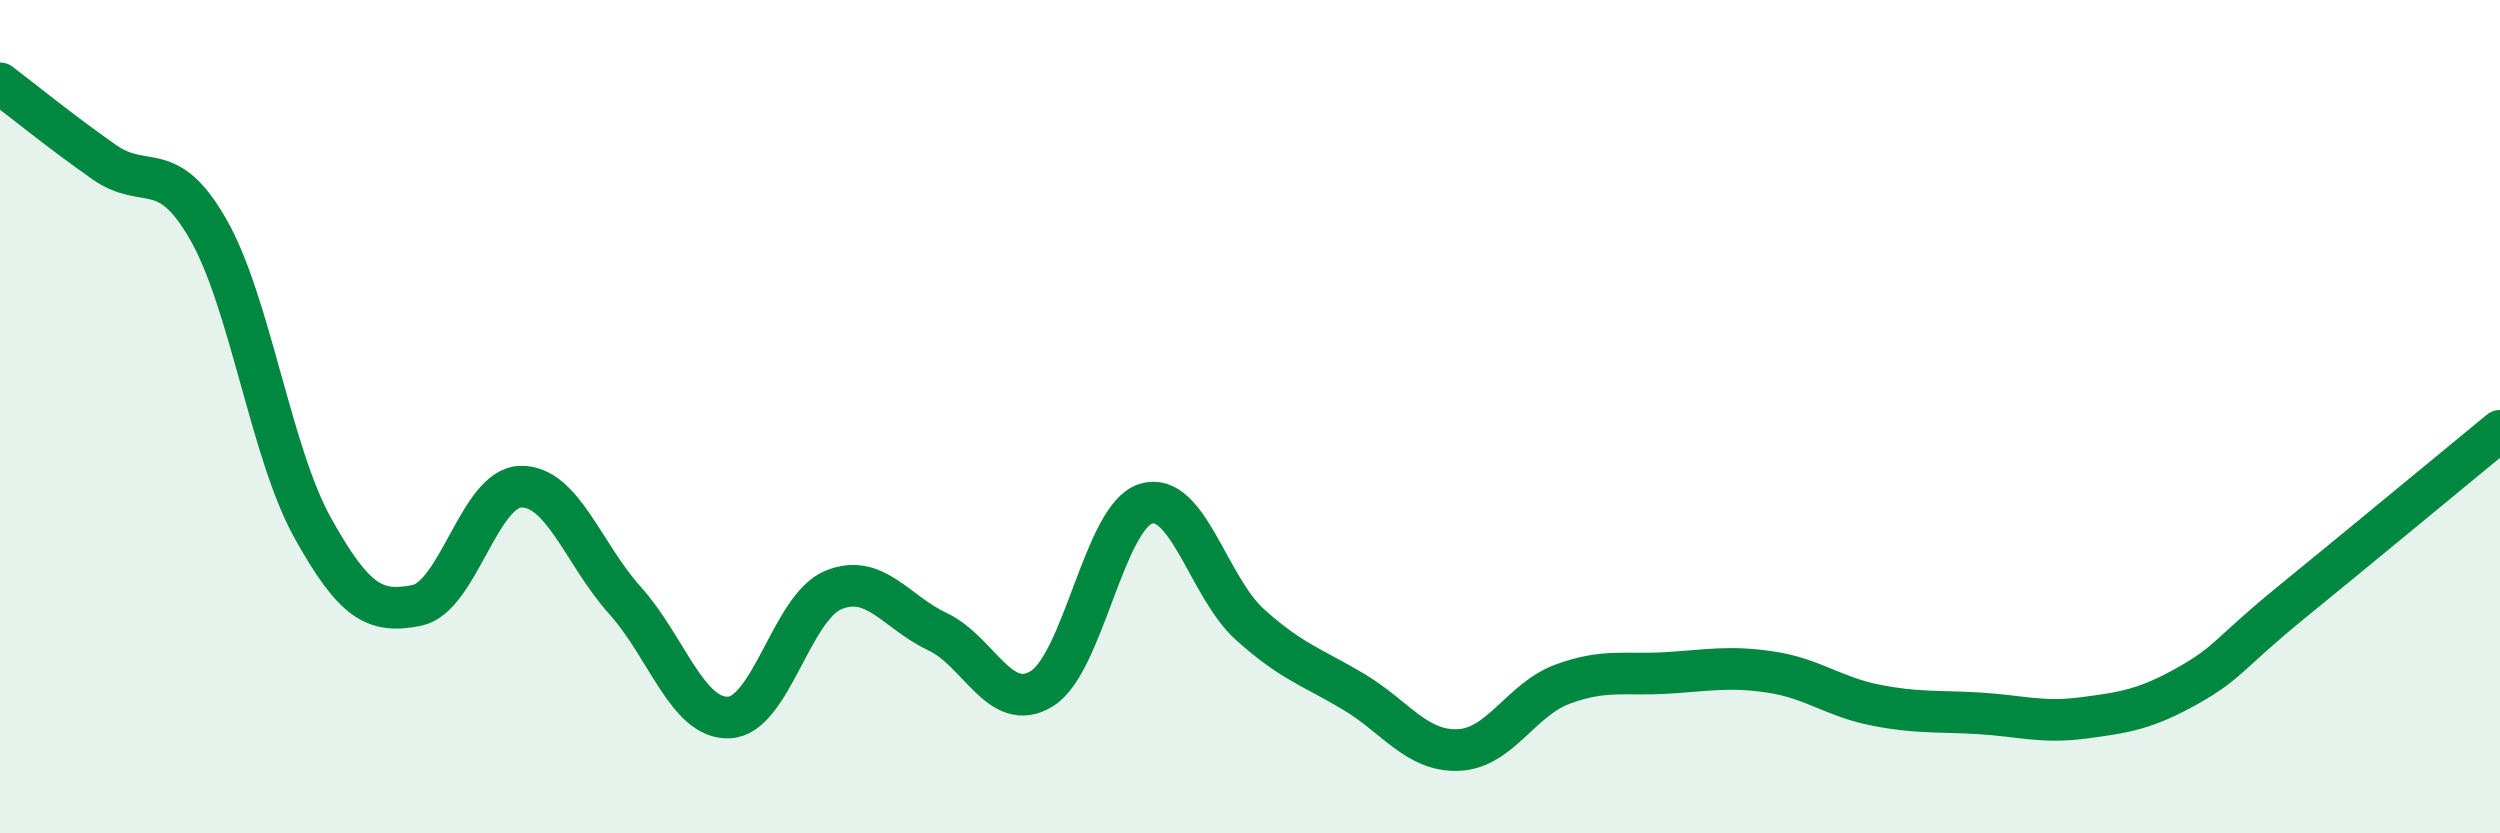
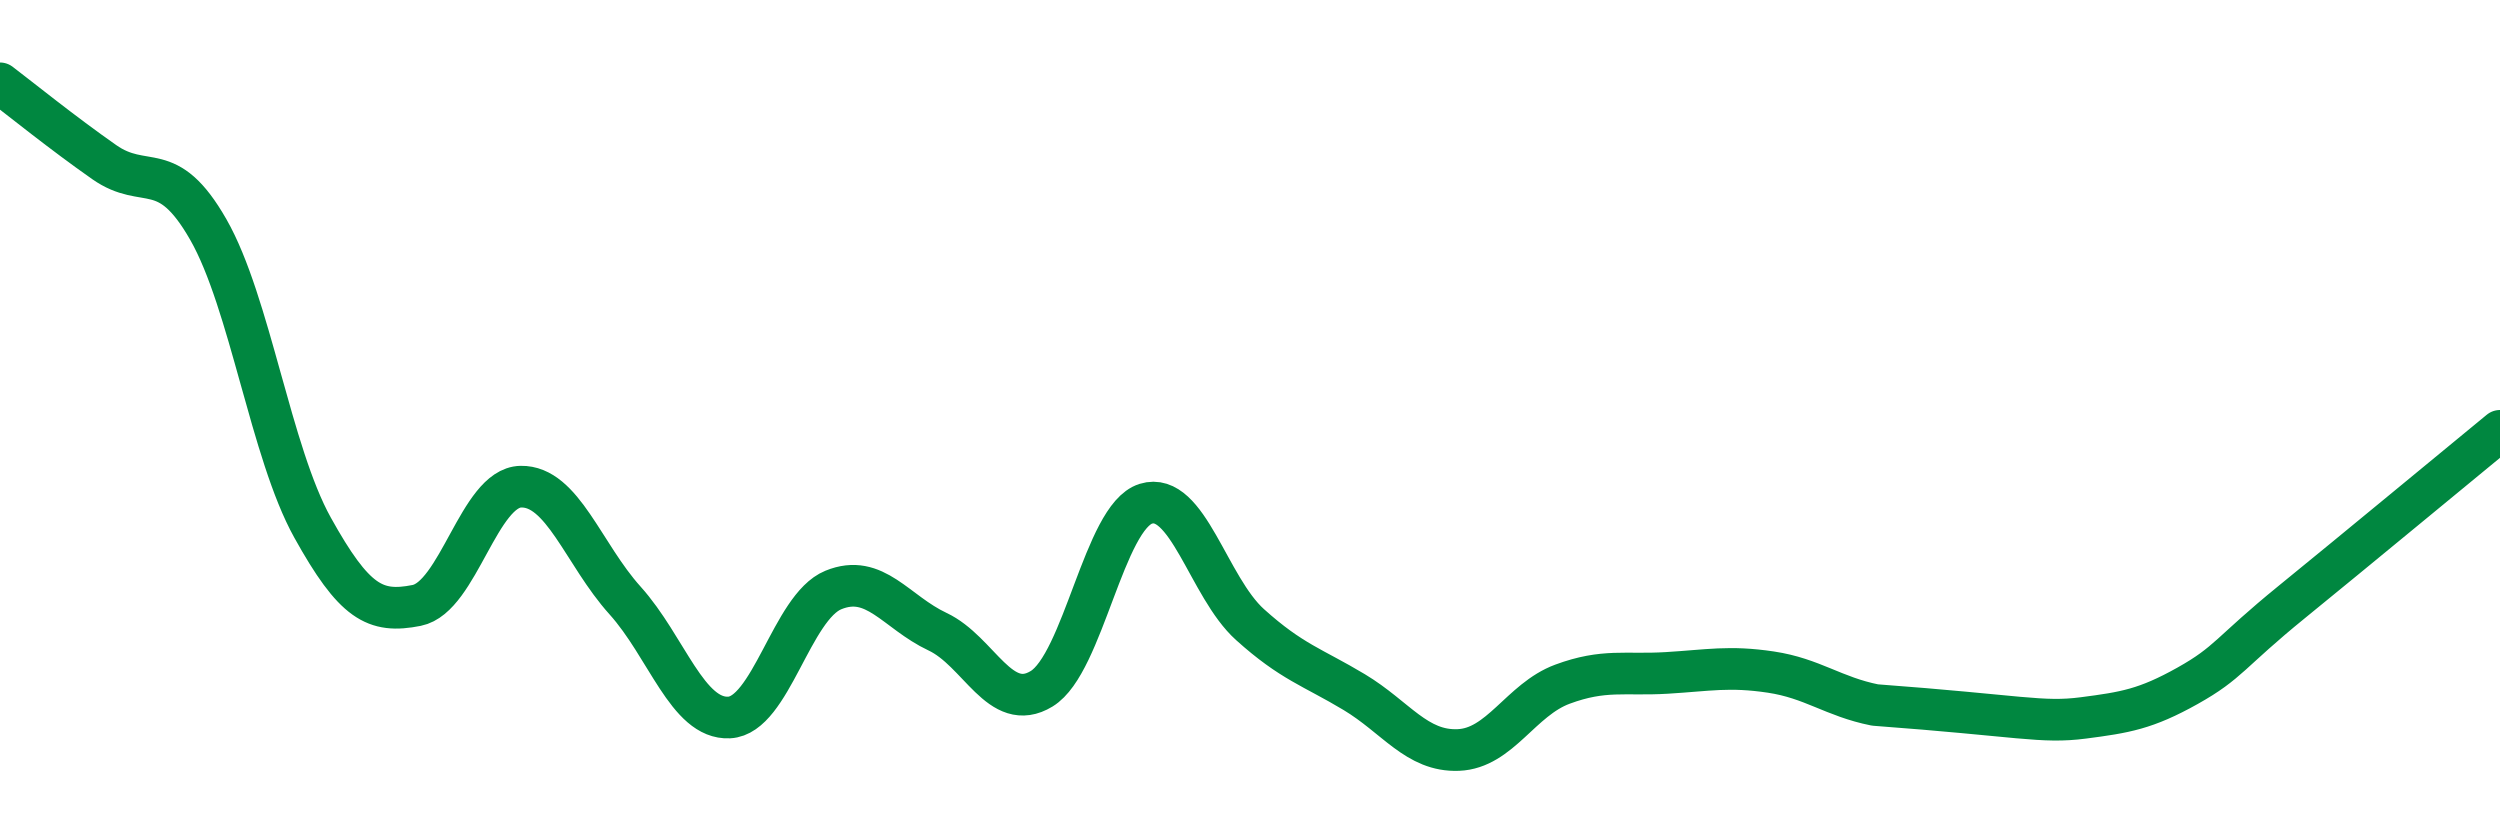
<svg xmlns="http://www.w3.org/2000/svg" width="60" height="20" viewBox="0 0 60 20">
-   <path d="M 0,2 C 0.5,2.38 1.5,3.19 2.5,3.89 C 3.5,4.59 4,3.76 5,5.51 C 6,7.26 6.5,10.86 7.5,12.66 C 8.5,14.46 9,14.73 10,14.53 C 11,14.33 11.5,11.7 12.5,11.68 C 13.5,11.66 14,13.3 15,14.41 C 16,15.52 16.5,17.27 17.5,17.22 C 18.5,17.17 19,14.57 20,14.16 C 21,13.75 21.5,14.69 22.5,15.16 C 23.5,15.63 24,17.14 25,16.53 C 26,15.92 26.5,12.4 27.5,12.09 C 28.5,11.78 29,14.09 30,14.99 C 31,15.89 31.5,16.01 32.5,16.61 C 33.5,17.21 34,18.04 35,18 C 36,17.96 36.5,16.79 37.5,16.42 C 38.5,16.05 39,16.21 40,16.15 C 41,16.09 41.5,15.98 42.5,16.13 C 43.5,16.28 44,16.72 45,16.92 C 46,17.12 46.5,17.06 47.5,17.12 C 48.5,17.18 49,17.36 50,17.23 C 51,17.1 51.5,17.02 52.5,16.46 C 53.5,15.9 53.5,15.67 55,14.45 C 56.5,13.23 59,11.16 60,10.34L60 20L0 20Z" fill="#008740" opacity="0.1" stroke-linecap="round" stroke-linejoin="round" />
-   <path d="M 0,2 C 0.5,2.38 1.5,3.19 2.5,3.89 C 3.5,4.59 4,3.76 5,5.51 C 6,7.26 6.5,10.86 7.5,12.66 C 8.5,14.46 9,14.73 10,14.53 C 11,14.33 11.5,11.7 12.5,11.68 C 13.5,11.66 14,13.3 15,14.41 C 16,15.52 16.5,17.27 17.5,17.22 C 18.5,17.17 19,14.57 20,14.16 C 21,13.75 21.5,14.69 22.5,15.16 C 23.5,15.63 24,17.14 25,16.53 C 26,15.92 26.5,12.4 27.5,12.09 C 28.5,11.78 29,14.09 30,14.99 C 31,15.89 31.5,16.01 32.5,16.61 C 33.5,17.21 34,18.04 35,18 C 36,17.96 36.5,16.79 37.5,16.42 C 38.5,16.05 39,16.21 40,16.15 C 41,16.09 41.5,15.98 42.5,16.13 C 43.5,16.28 44,16.72 45,16.92 C 46,17.12 46.5,17.06 47.5,17.12 C 48.5,17.18 49,17.36 50,17.23 C 51,17.1 51.5,17.02 52.5,16.46 C 53.5,15.9 53.5,15.67 55,14.45 C 56.5,13.23 59,11.16 60,10.34" stroke="#008740" stroke-width="1" fill="none" stroke-linecap="round" stroke-linejoin="round" />
+   <path d="M 0,2 C 0.5,2.38 1.5,3.19 2.5,3.89 C 3.5,4.59 4,3.76 5,5.51 C 6,7.26 6.5,10.86 7.5,12.66 C 8.5,14.46 9,14.73 10,14.53 C 11,14.33 11.5,11.7 12.5,11.68 C 13.5,11.66 14,13.3 15,14.41 C 16,15.52 16.5,17.27 17.5,17.22 C 18.5,17.17 19,14.57 20,14.16 C 21,13.75 21.5,14.69 22.5,15.16 C 23.5,15.63 24,17.14 25,16.53 C 26,15.92 26.5,12.4 27.5,12.09 C 28.5,11.78 29,14.09 30,14.99 C 31,15.89 31.5,16.01 32.5,16.61 C 33.5,17.21 34,18.04 35,18 C 36,17.96 36.5,16.79 37.5,16.42 C 38.5,16.05 39,16.21 40,16.15 C 41,16.09 41.5,15.98 42.5,16.13 C 43.5,16.28 44,16.72 45,16.92 C 48.5,17.18 49,17.36 50,17.23 C 51,17.1 51.5,17.02 52.5,16.46 C 53.5,15.9 53.5,15.67 55,14.45 C 56.5,13.23 59,11.16 60,10.34" stroke="#008740" stroke-width="1" fill="none" stroke-linecap="round" stroke-linejoin="round" />
</svg>